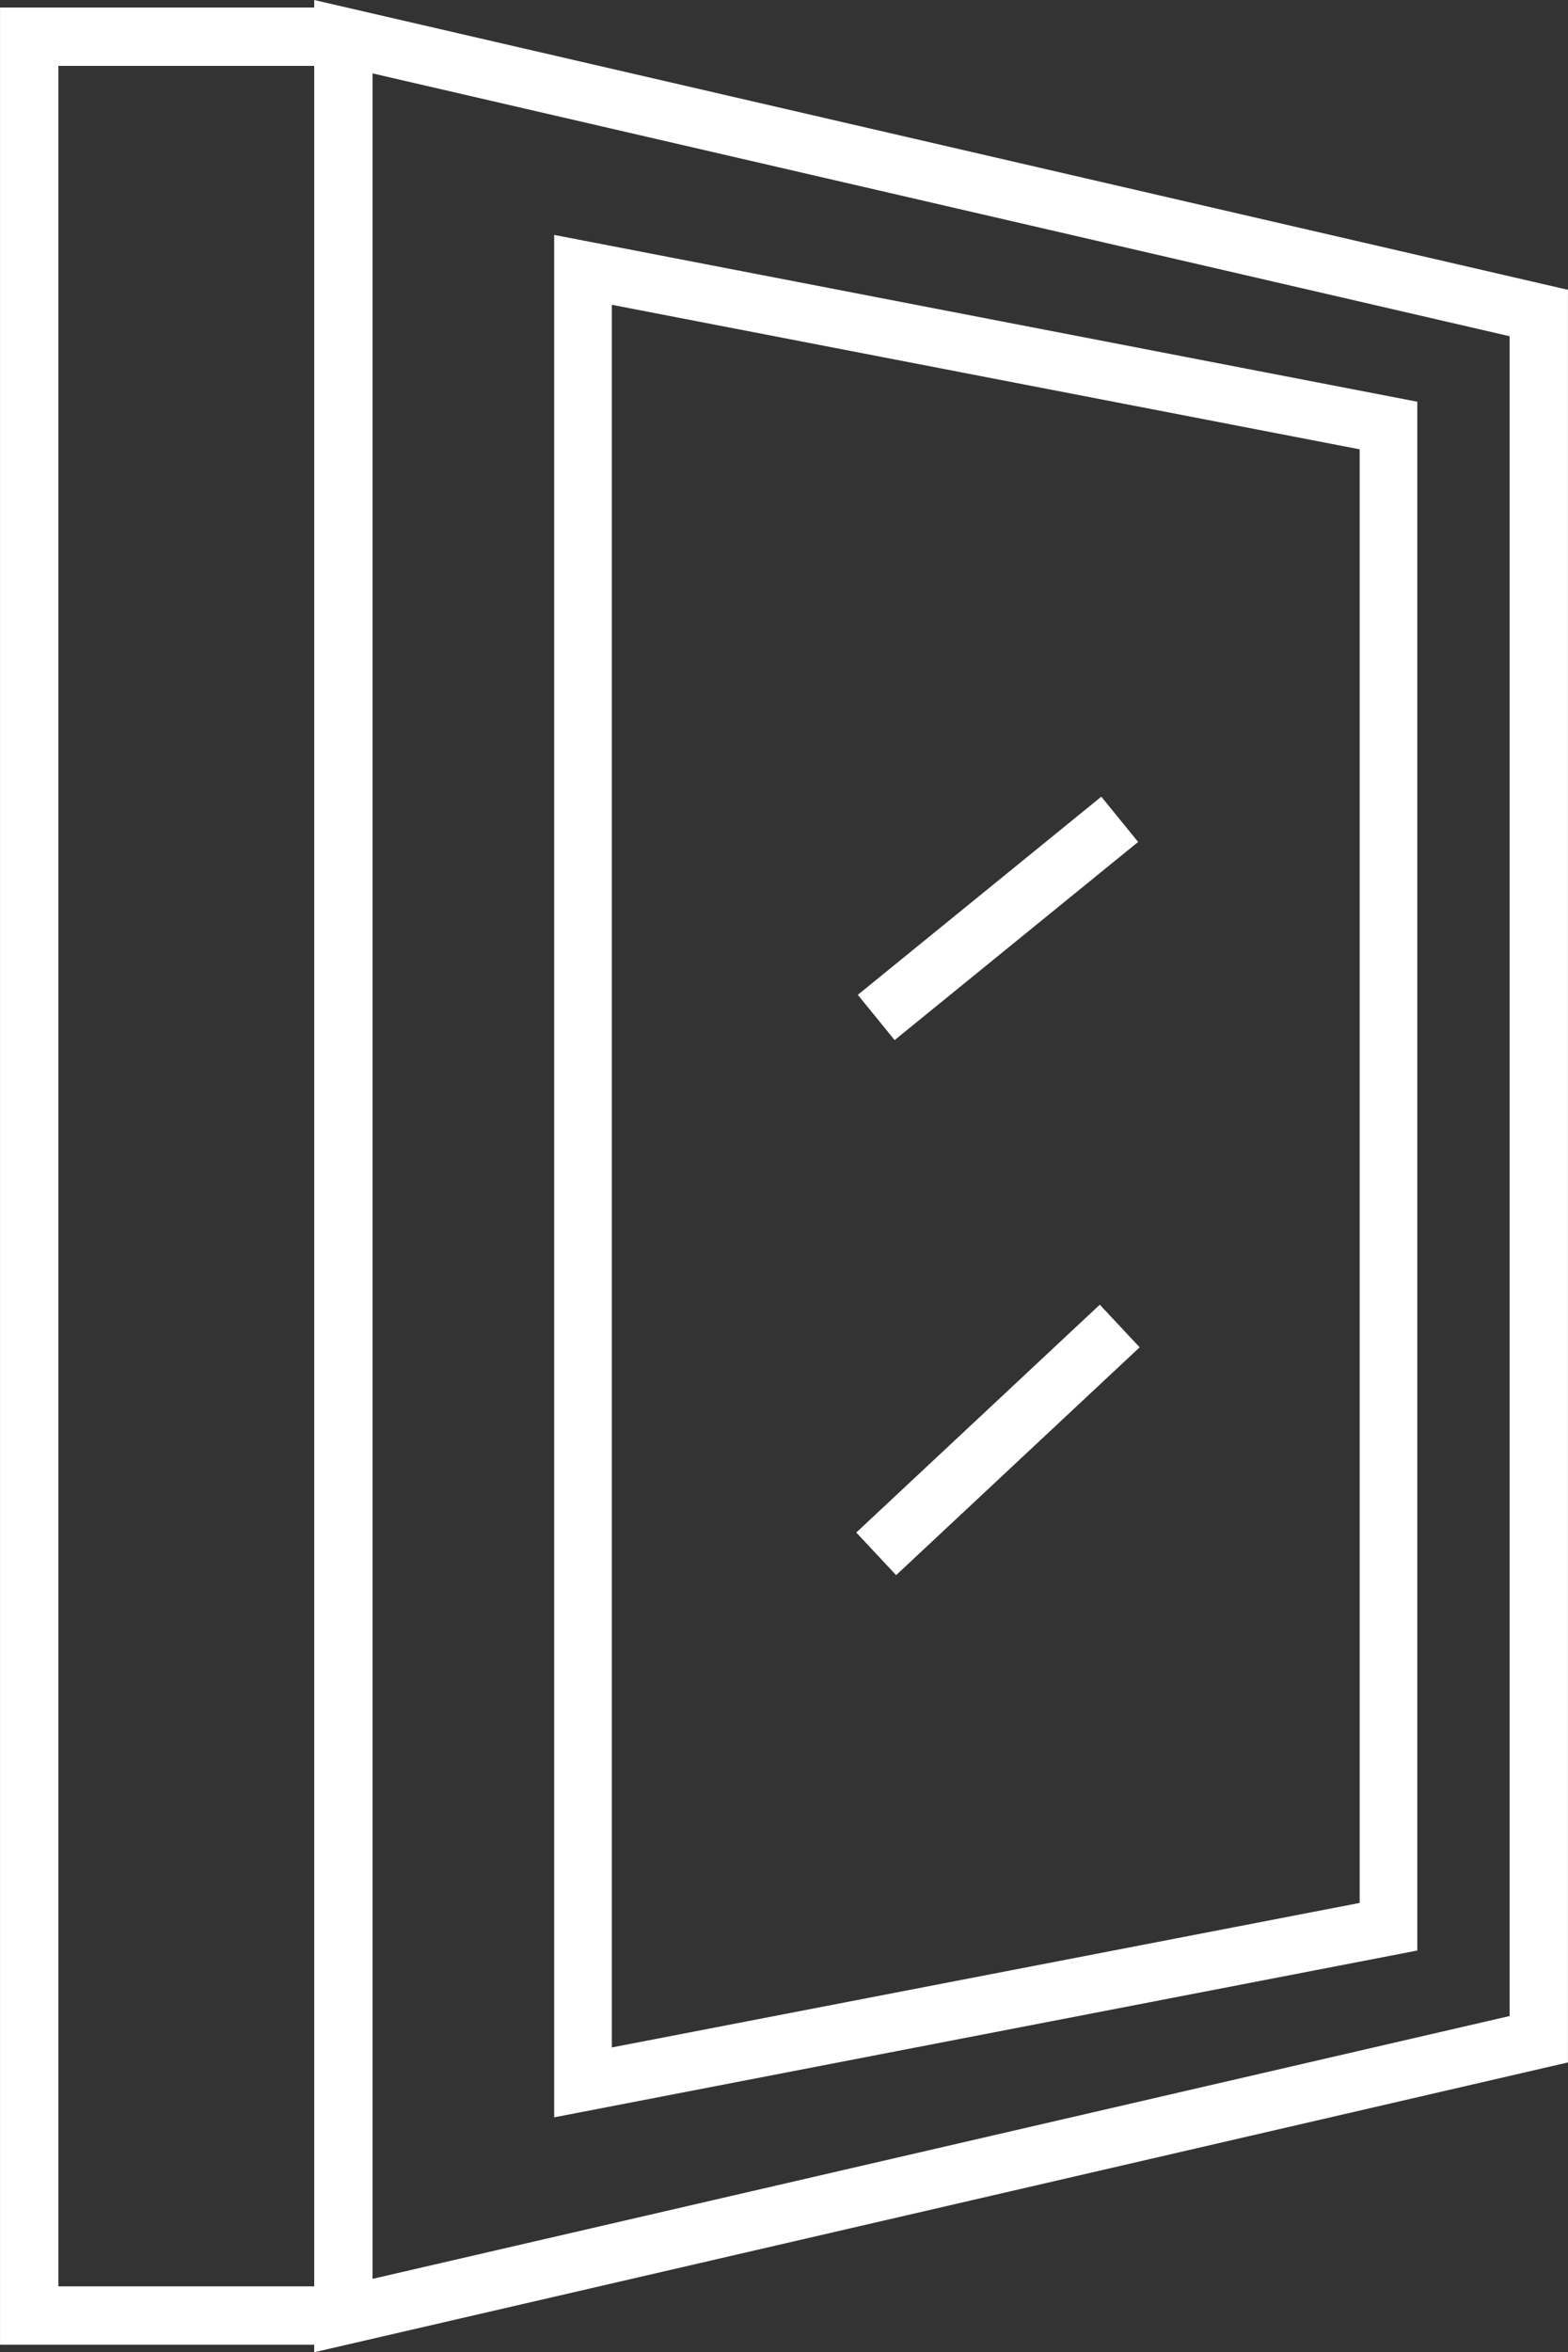
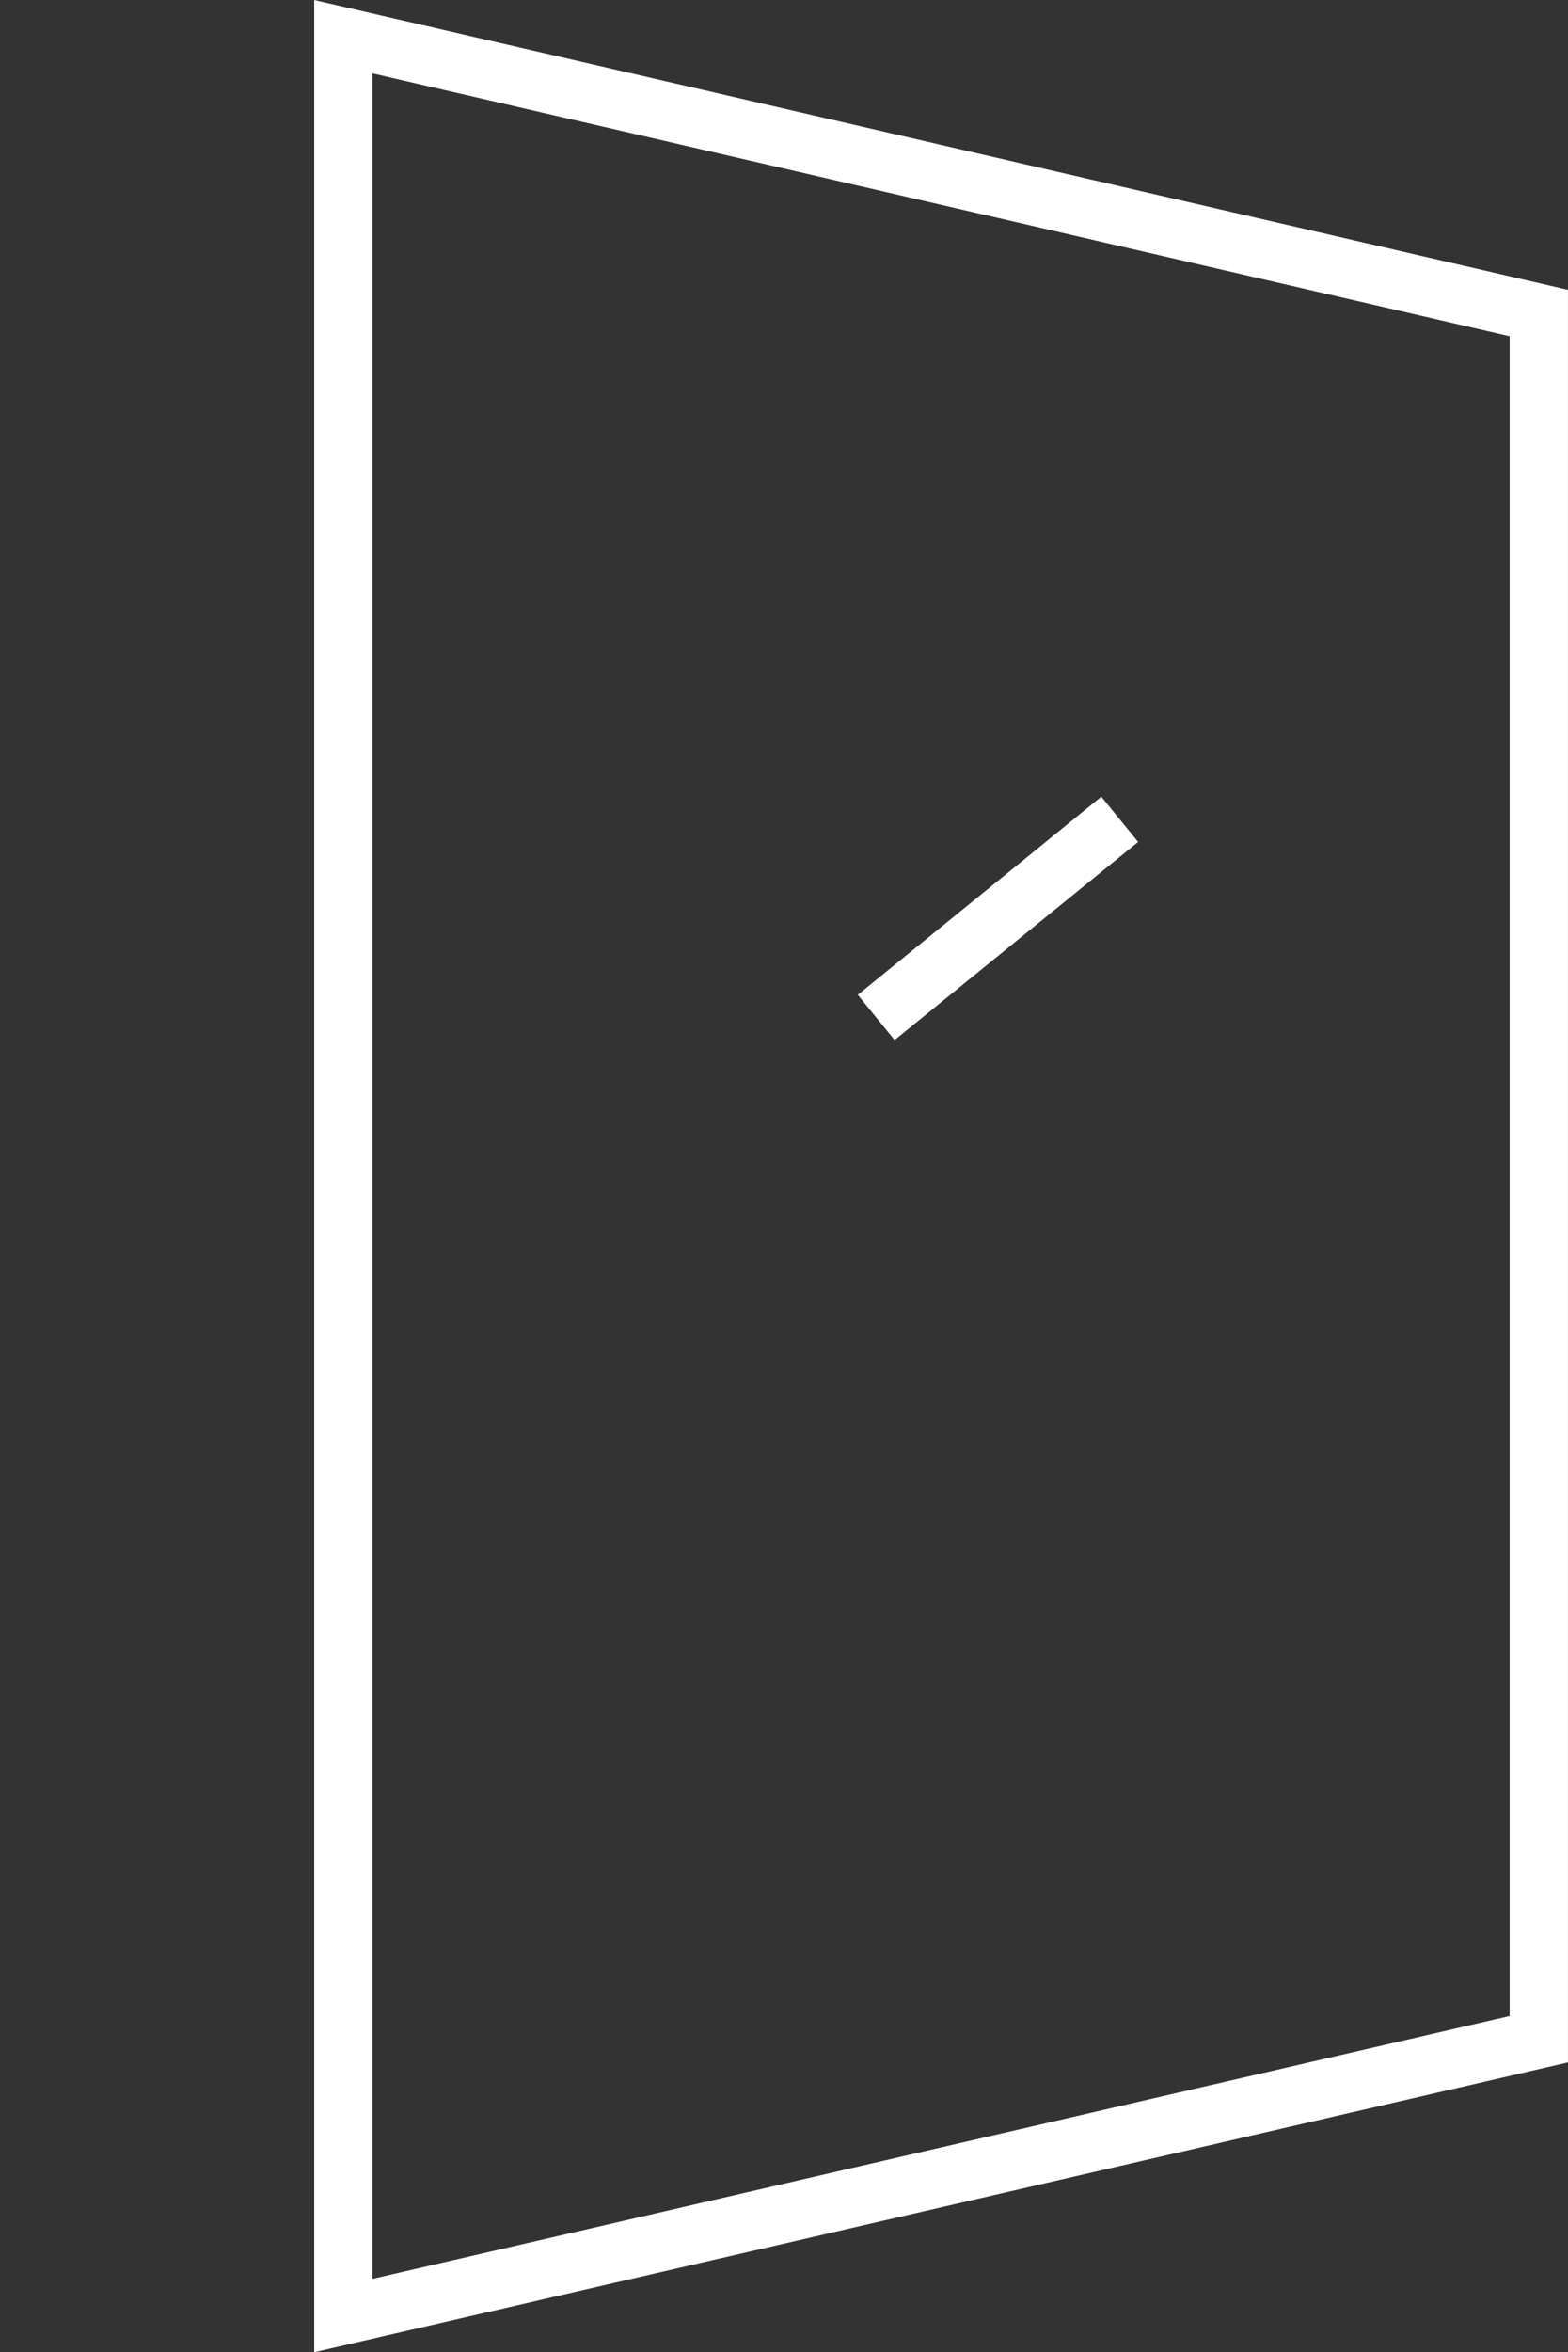
<svg xmlns="http://www.w3.org/2000/svg" id="a" viewBox="0 0 230.33 345.44">
  <rect x="0" y="0" width="230.33" height="345.44" fill="#333333" stroke="none" />
-   <polyline points="50.44 5.39 4.29 5.39 4.29 340.05 50.44 340.05" fill="none" stroke="#fff" stroke-miterlimit="10" stroke-width="8.57" />
  <polygon points="226.04 299.47 50.44 340.05 50.44 5.39 226.04 45.97 226.04 299.47" fill="none" stroke="#fff" stroke-miterlimit="10" stroke-width="8.57" />
-   <polygon points="203.96 282.95 85.64 305.81 85.64 39.63 203.96 62.49 203.96 282.95" fill="none" stroke="#fff" stroke-miterlimit="10" stroke-width="8.47" />
  <line x1="164.48" y1="120.32" x2="128.71" y2="149.42" fill="none" stroke="#fff" stroke-miterlimit="10" stroke-width="8.57" />
-   <line x1="164.48" y1="194.73" x2="128.71" y2="228.19" fill="none" stroke="#fff" stroke-miterlimit="10" stroke-width="8.57" />
</svg>